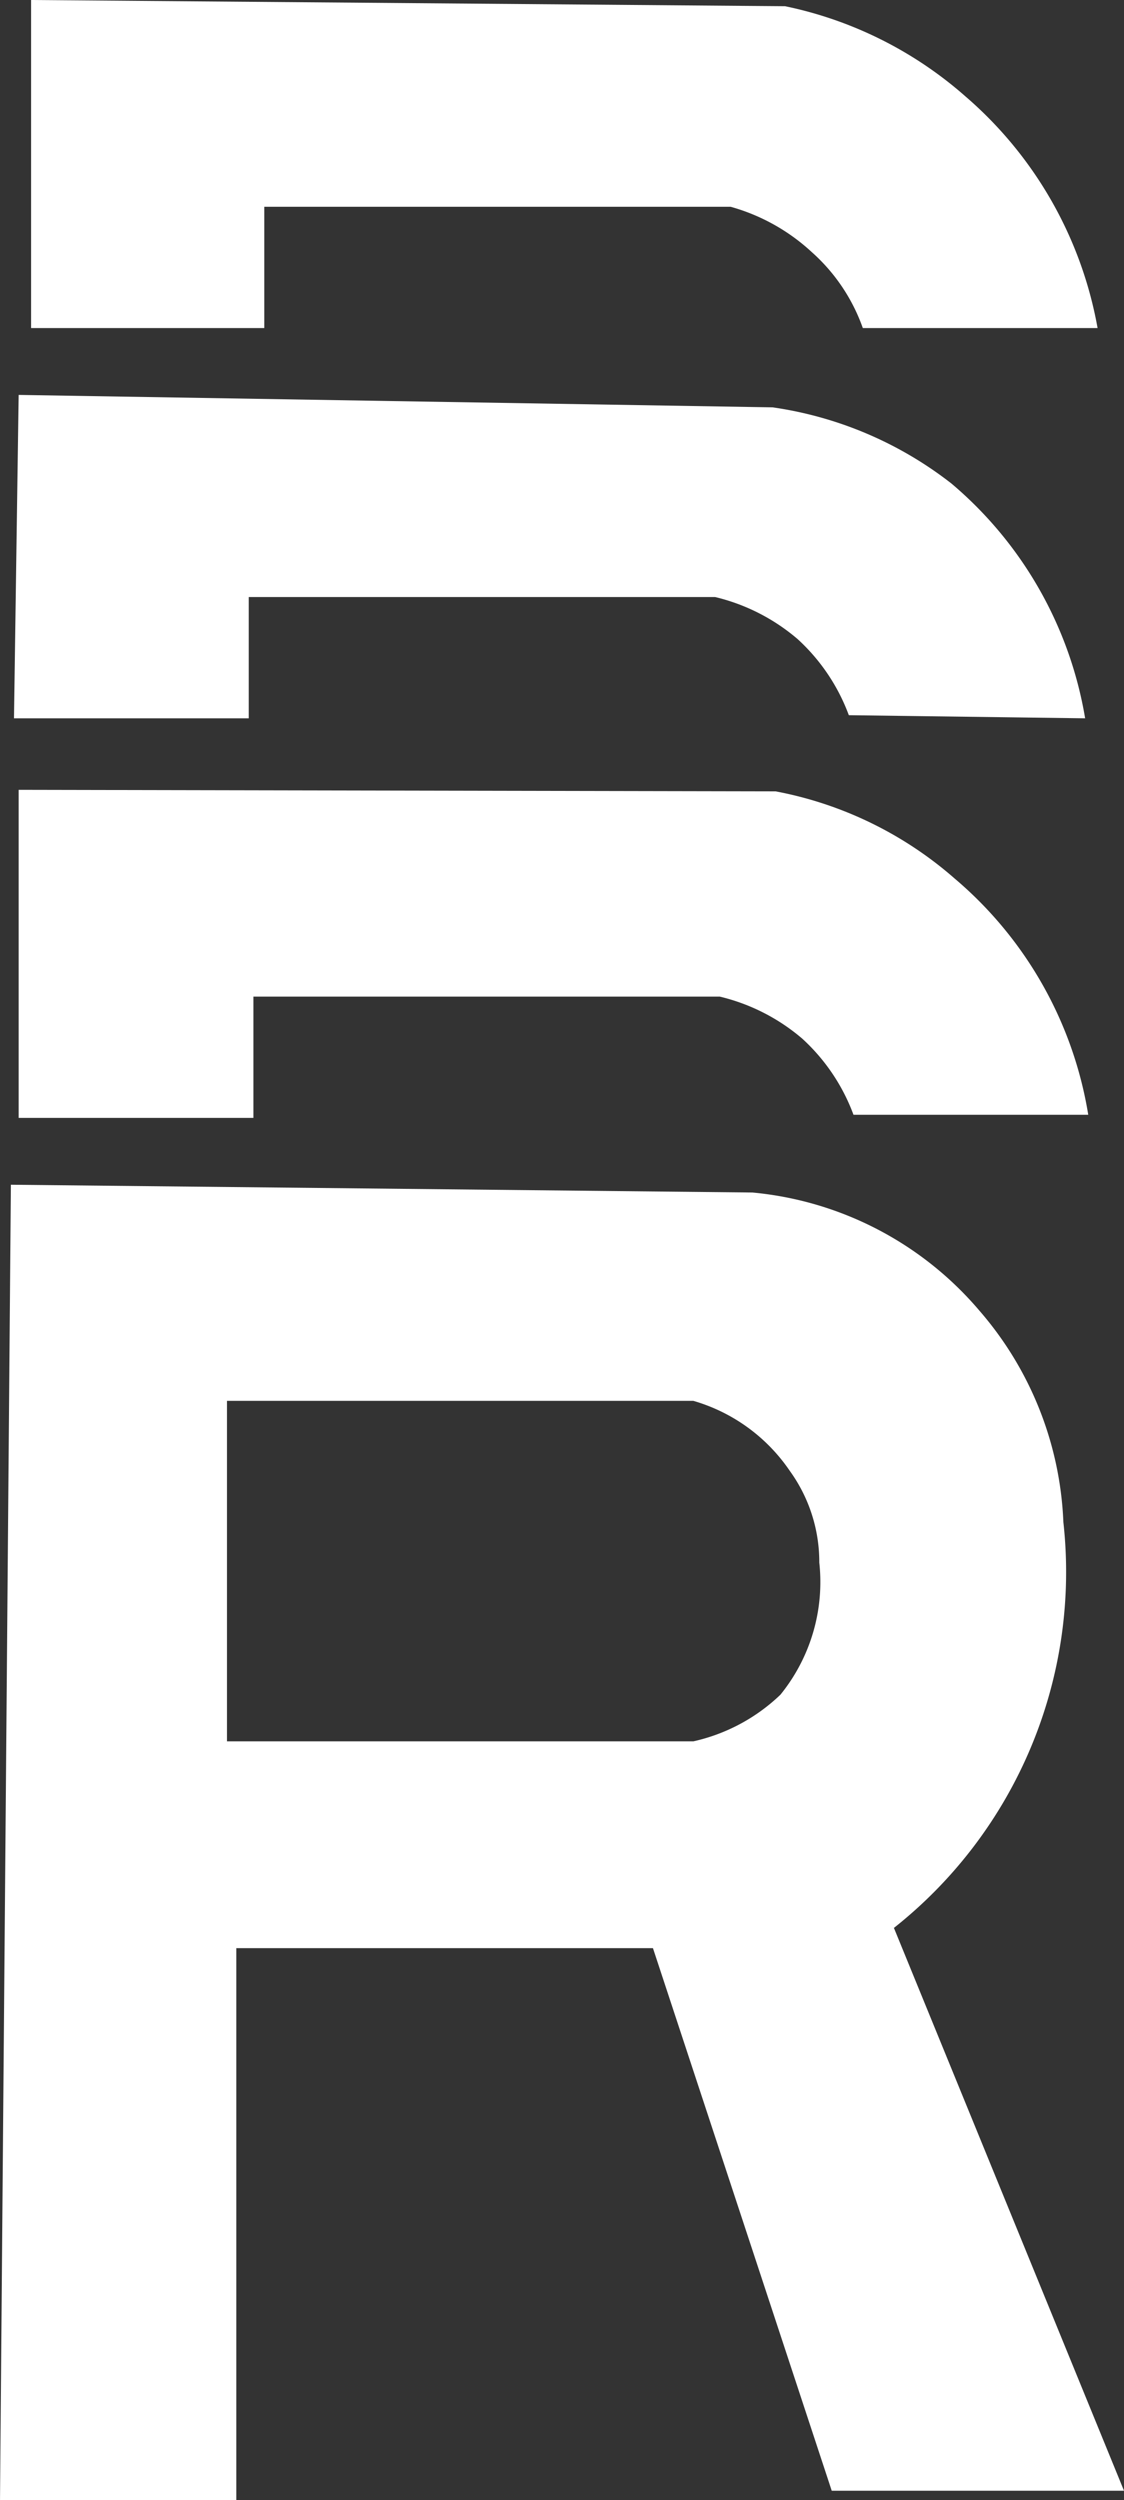
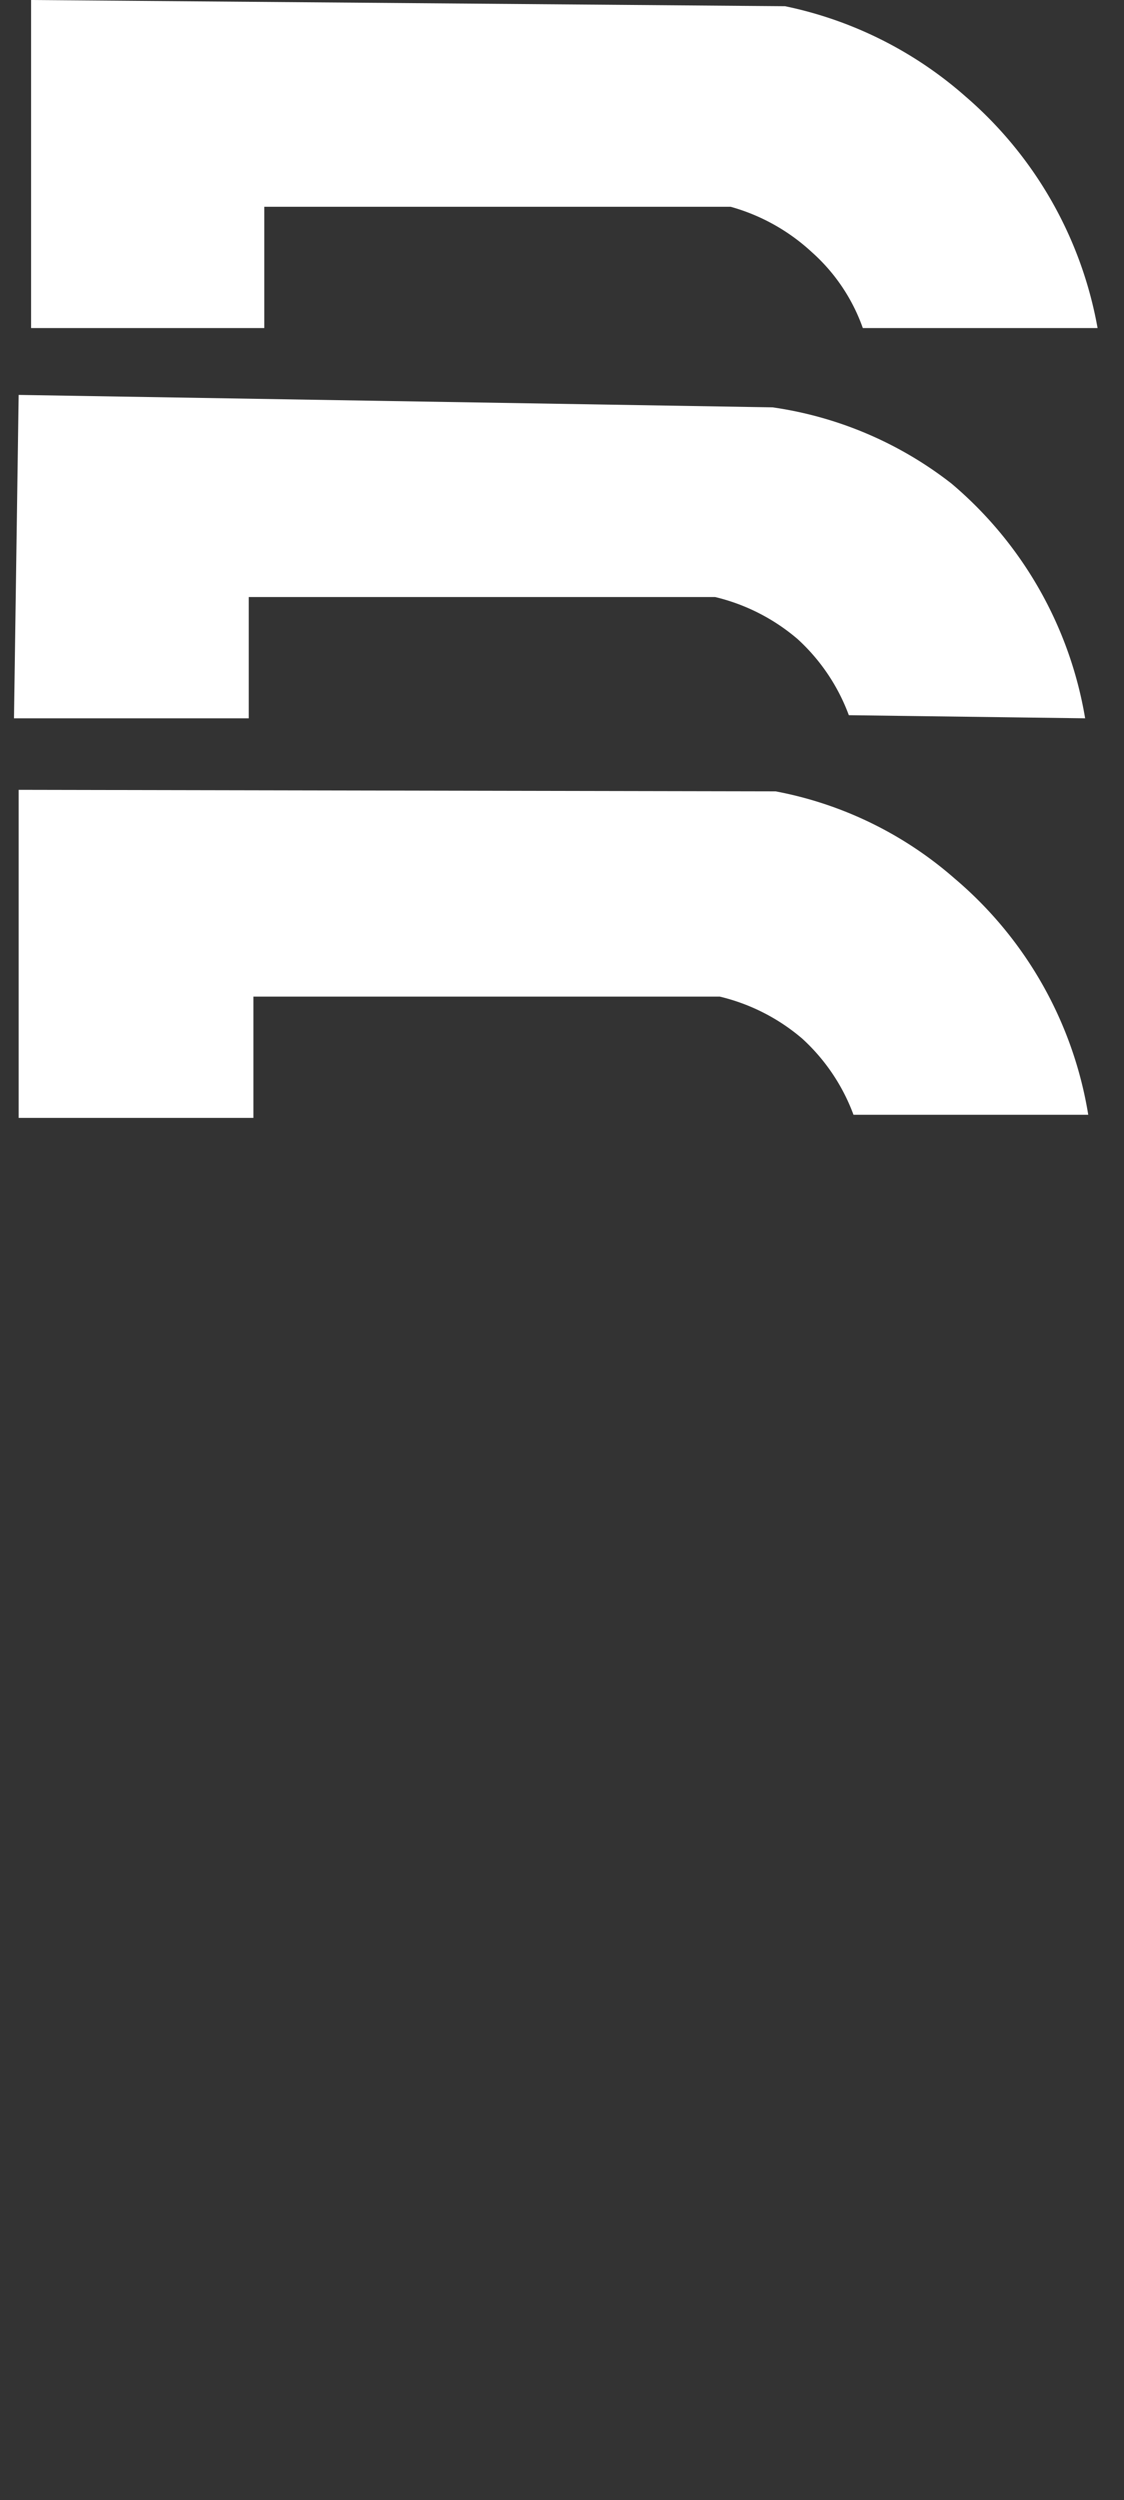
<svg xmlns="http://www.w3.org/2000/svg" id="Layer_1" data-name="Layer 1" viewBox="0 0 7.23 16.08">
  <rect x="0" y="0" width="7.23" height="16.08" fill="#333333" stroke="none" />
  <defs>
    <style>.cls-1{fill:#fff;}</style>
  </defs>
  <title>riseclub_logo_2019_white_1</title>
  <path class="cls-1" d="M.28,5.46l0,2.11,1.51,0,0-.78,3,0a1.27,1.27,0,0,1,.53.27,1.25,1.25,0,0,1,.33.49l1.51,0a2.52,2.52,0,0,0-.86-1.52,2.43,2.43,0,0,0-1.15-.56Z" transform="translate(-0.16 -0.38)" />
-   <path class="cls-1" d="M5.91,12.78A2.92,2.92,0,0,0,7,10.17a2.21,2.21,0,0,0-.54-1.36A2.18,2.18,0,0,0,5,8.05L.23,8,.16,16.47l1.52,0,0-3.56H4.36l1.15,3.49,1.88,0Zm-.73-1.5a1.18,1.18,0,0,1-.56.3h-3l0-2.19,3,0a1.13,1.13,0,0,1,.62.45,1,1,0,0,1,.19.59A1.15,1.15,0,0,1,5.18,11.28Z" transform="translate(-0.16 -0.38)" />
  <path class="cls-1" d="M.28,2.92.25,5l1.51,0,0-.78,3,0a1.27,1.27,0,0,1,.53.27,1.25,1.25,0,0,1,.33.49L7.14,5a2.52,2.52,0,0,0-.86-1.51A2.43,2.43,0,0,0,5.13,3Z" transform="translate(-0.16 -0.38)" />
  <path class="cls-1" d="M.36.38l0,2.11,1.5,0,0-.78,3,0A1.27,1.27,0,0,1,5.38,2a1.18,1.18,0,0,1,.33.49l1.51,0A2.56,2.56,0,0,0,6.37,1,2.53,2.53,0,0,0,5.21.42Z" transform="translate(-0.16 -0.38)" />
</svg>